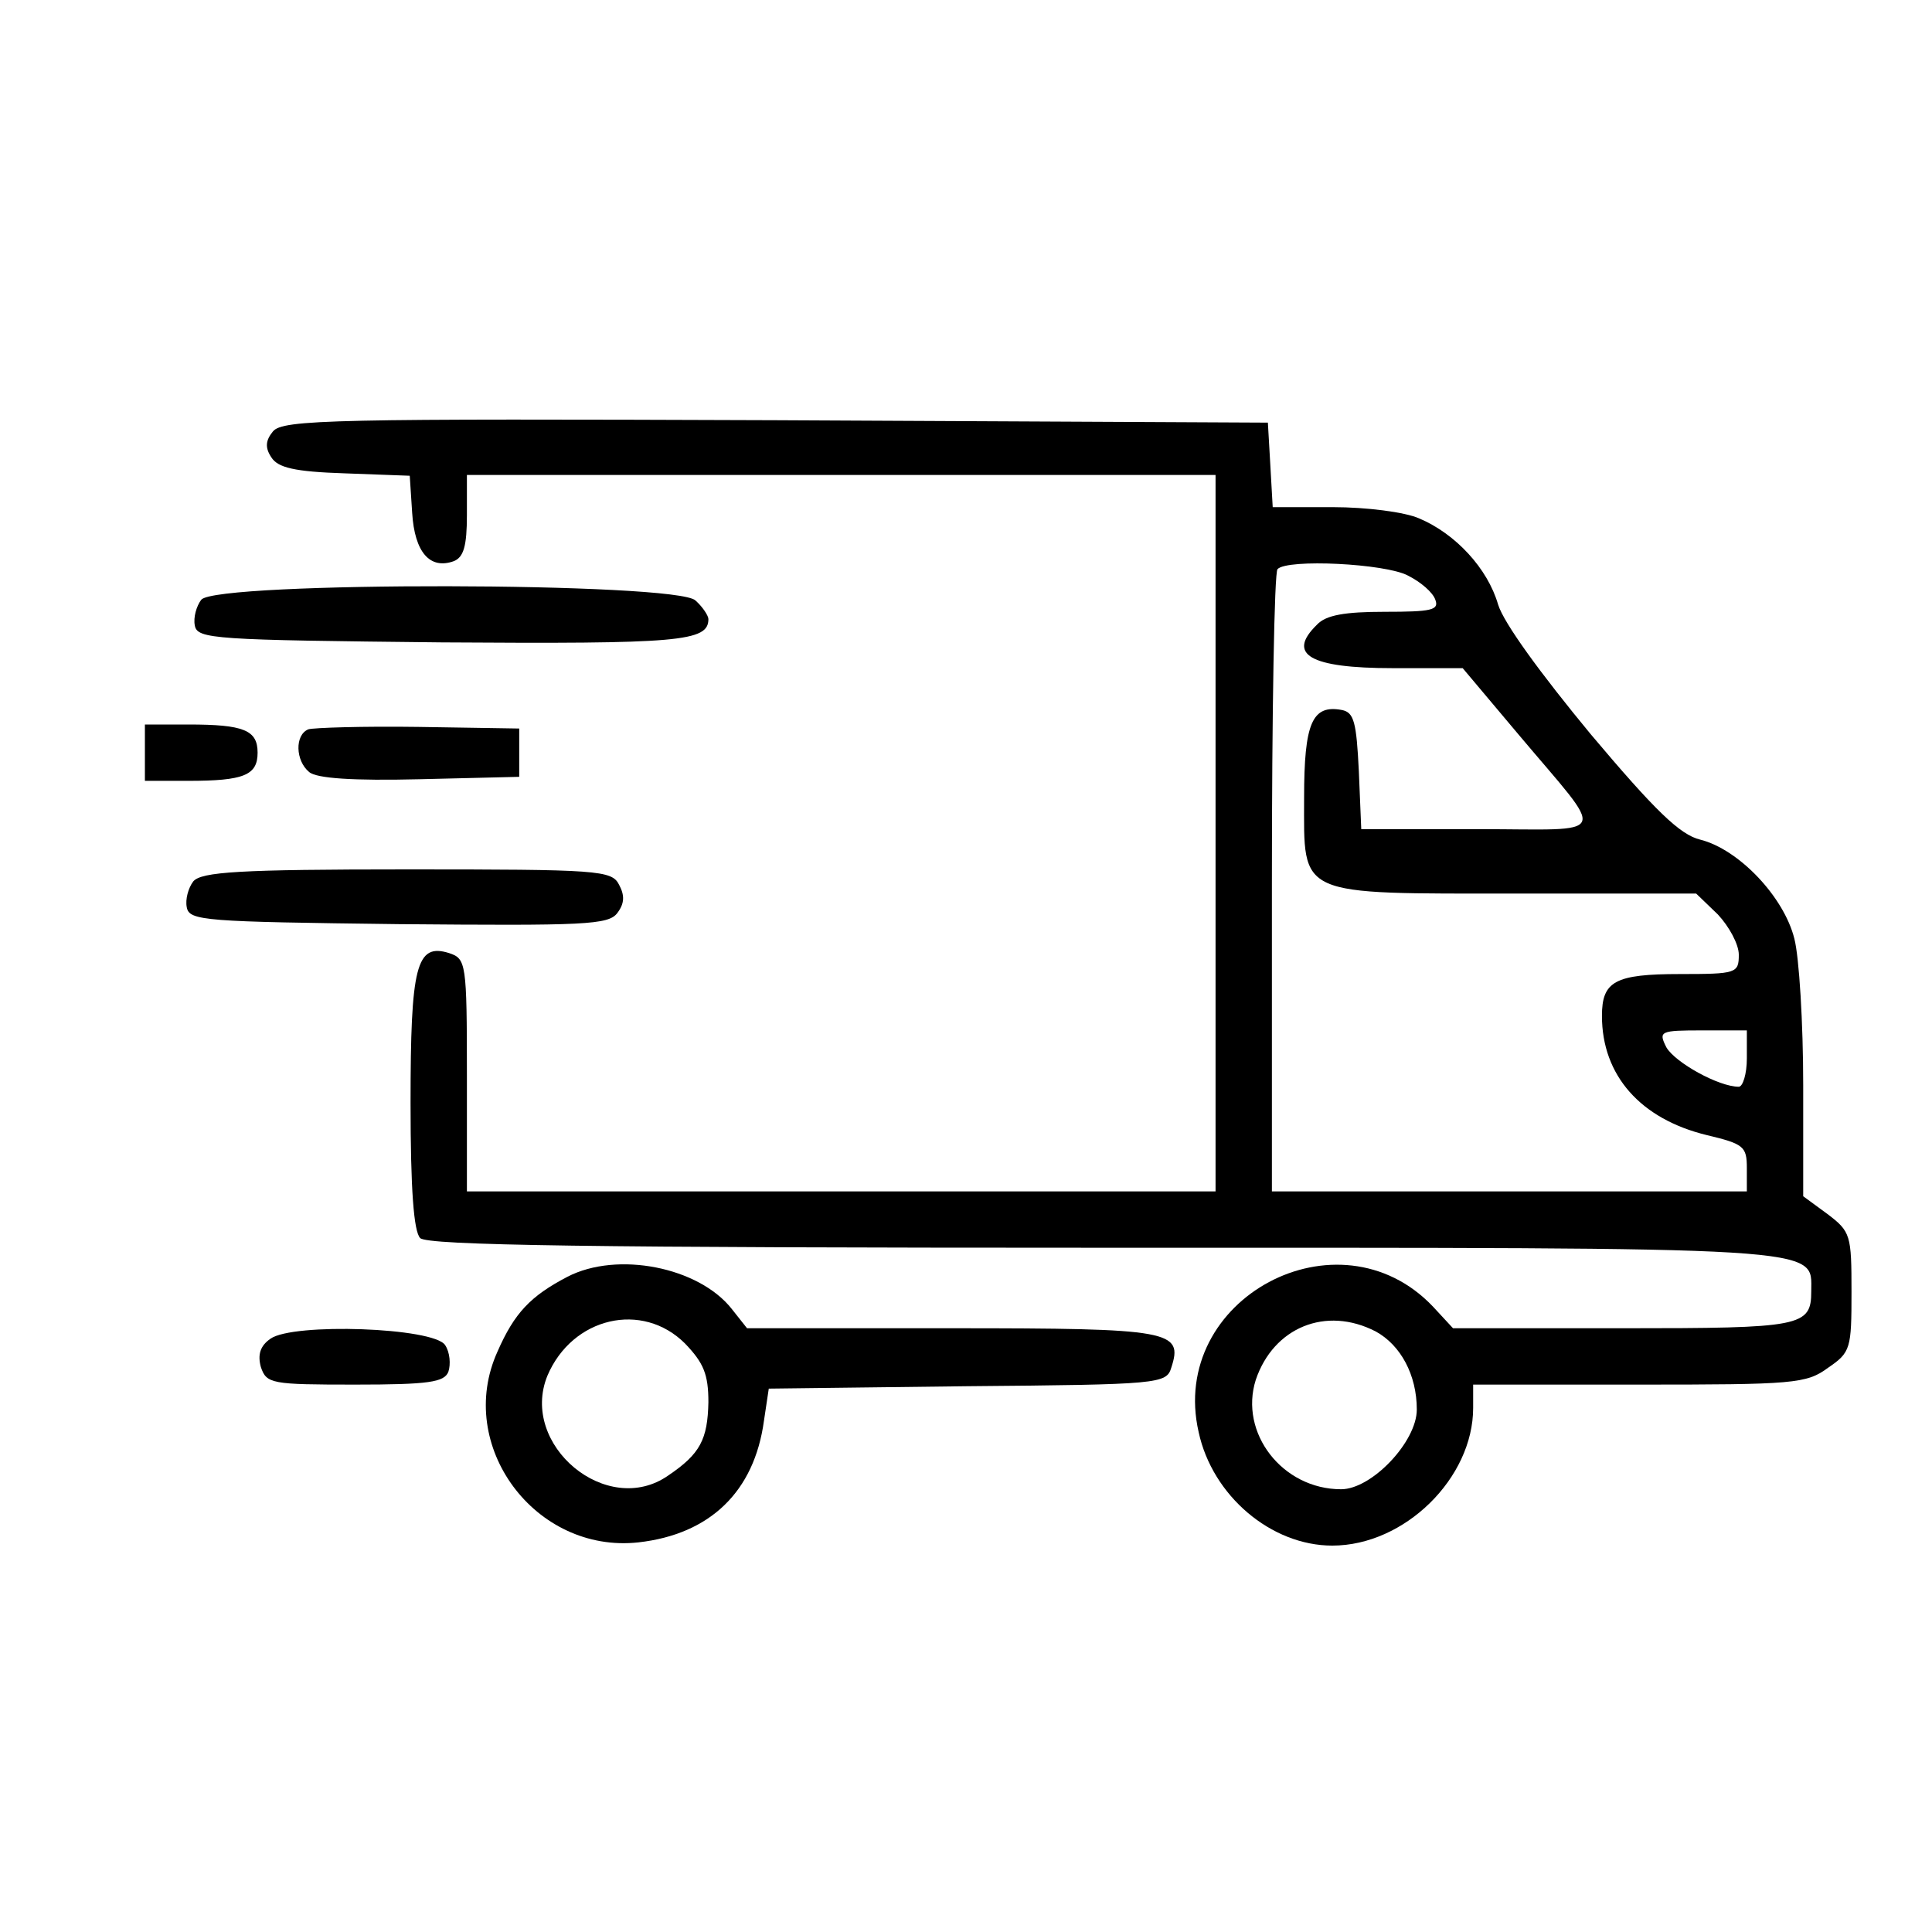
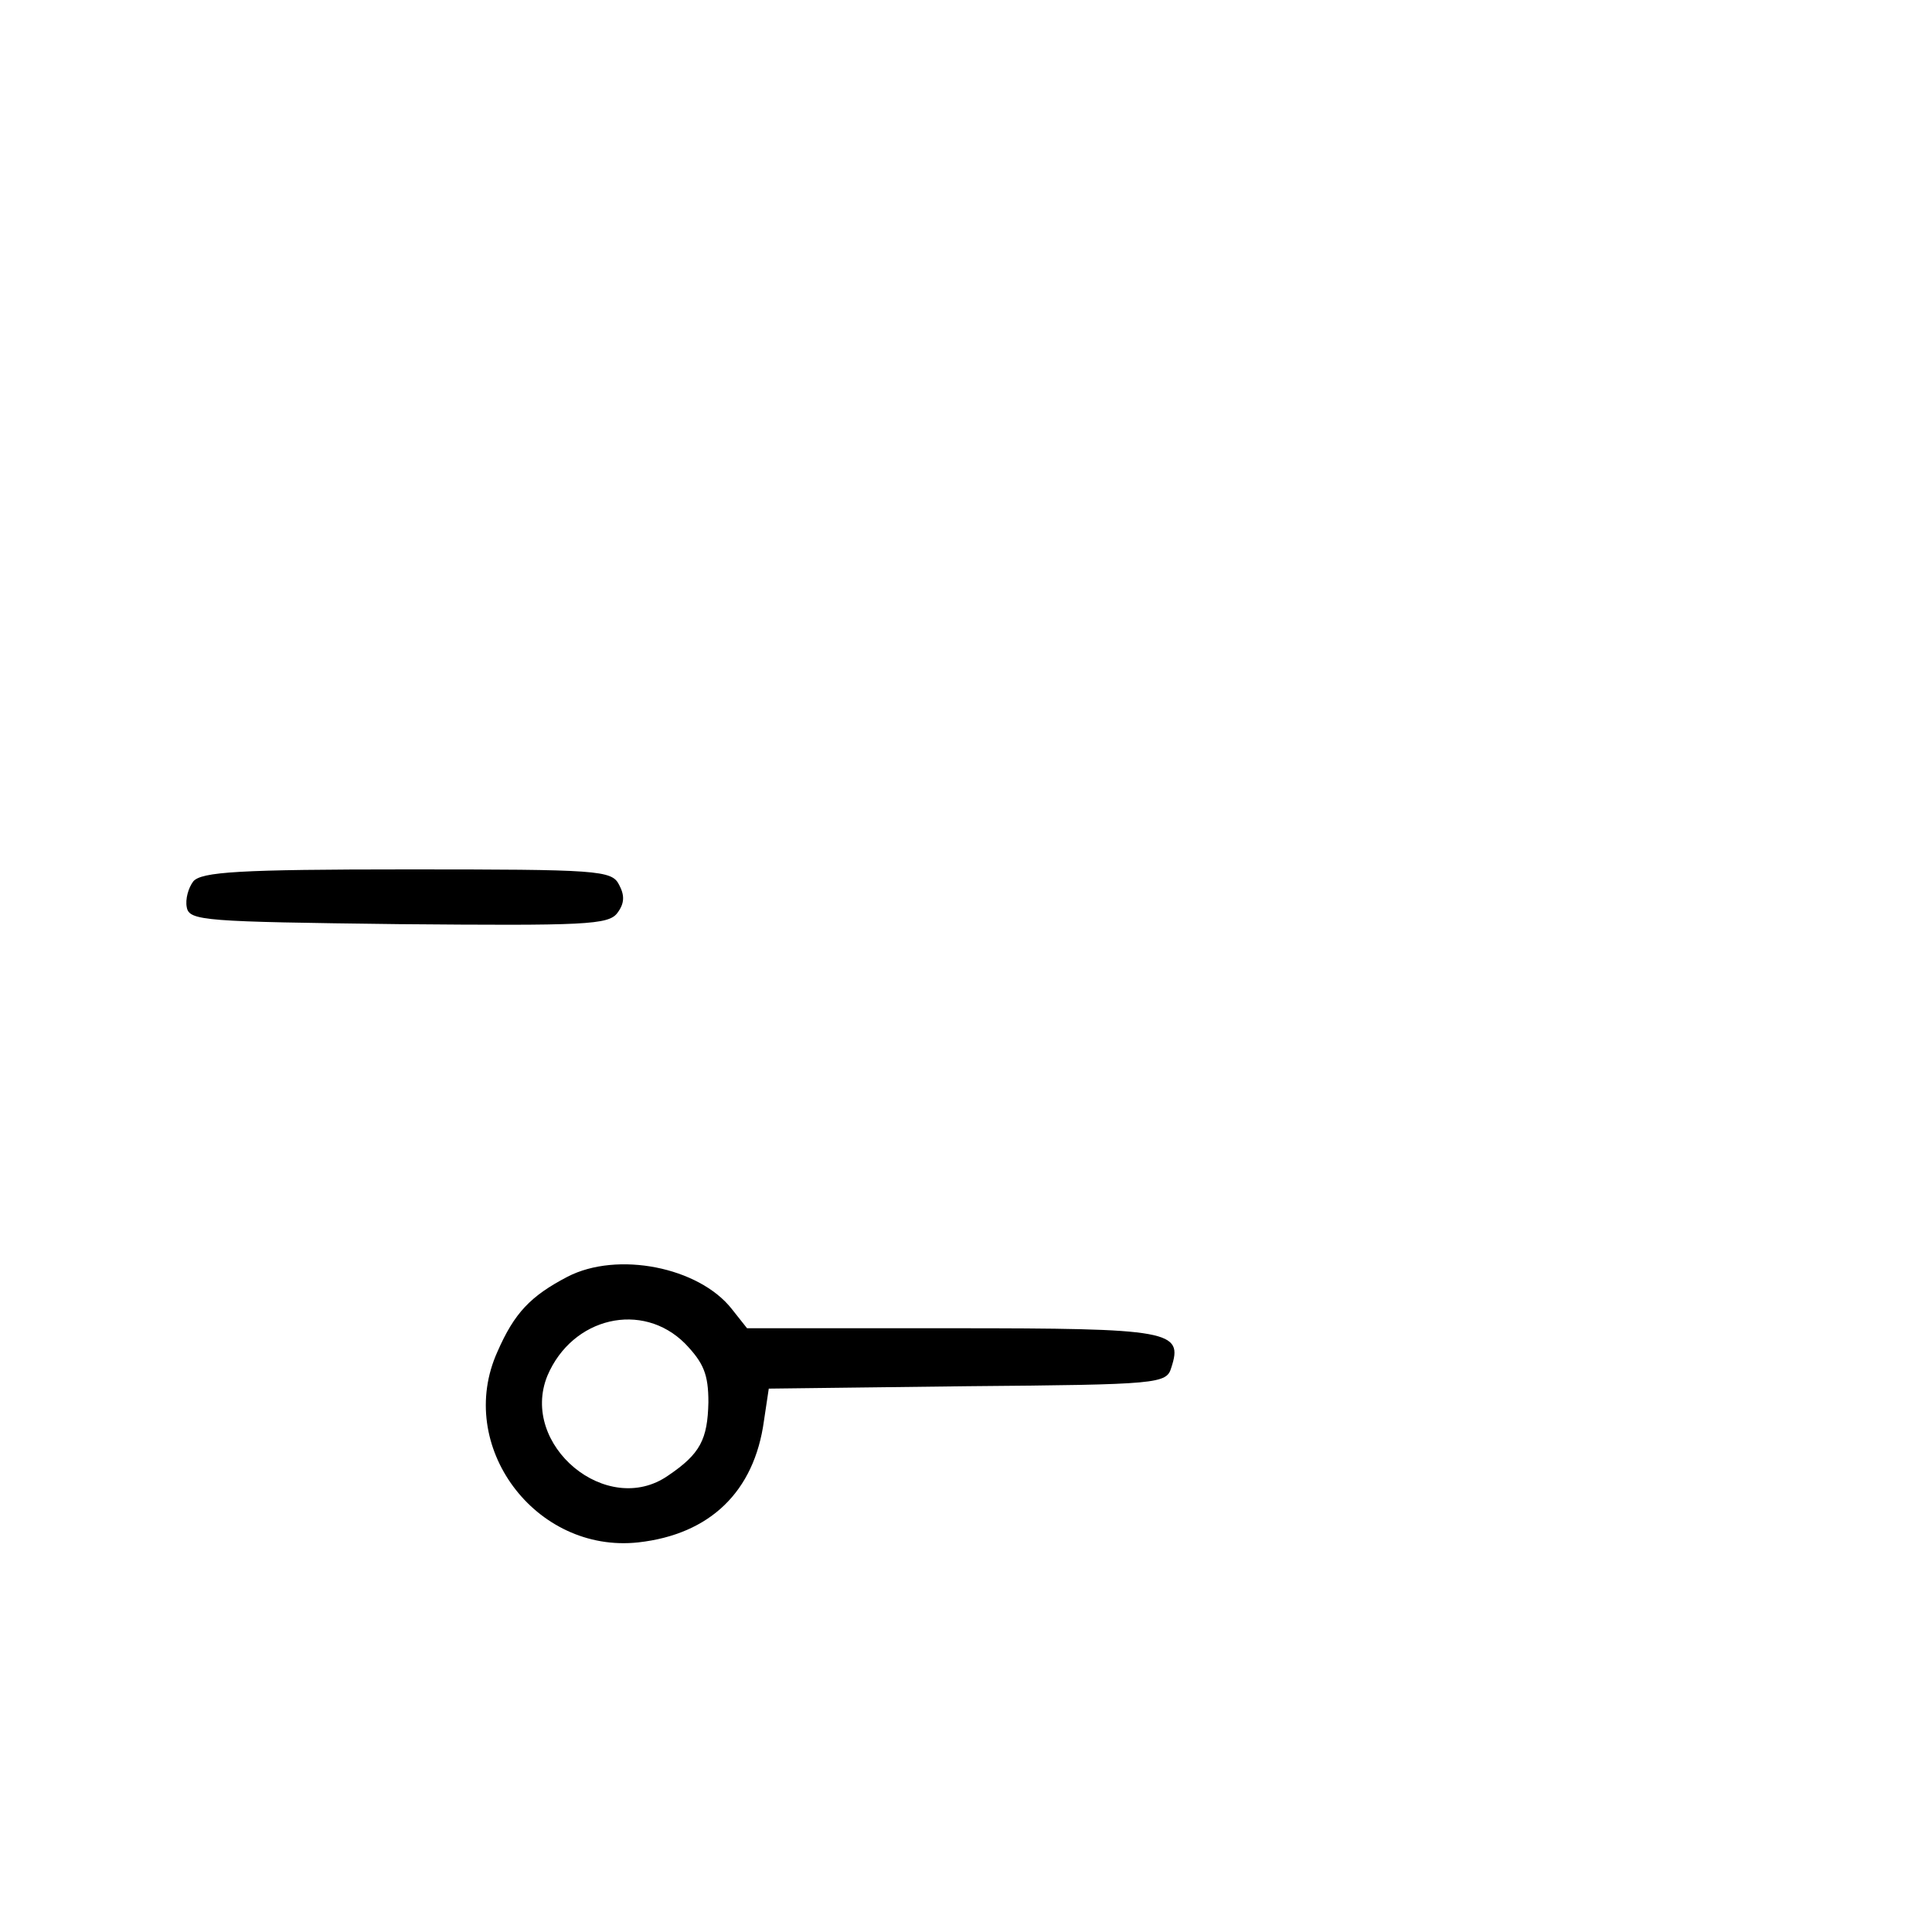
<svg xmlns="http://www.w3.org/2000/svg" version="1.0" width="240pt" height="240pt" viewBox="0 0 240 240" preserveAspectRatio="xMidYMid meet">
  <g transform="translate(0,240) scale(0.1,-0.1)" fill="currentColor" stroke="none">
-     <path d="M339 1864 c-9 -11 -10 -20 -2 -32 8 -13 29 -18 91 -20 l81 -3 3 -46 c3 -49 22 -71 52 -60 12 5 16 19 16 57 l0 50 465 0 465 0 0 -445 0 -445 -465 0 -465 0 0 144 c0 140 -1 145 -22 152 -41 13 -48 -16 -48 -186 0 -108 4 -160 12 -168 9 -9 211 -12 848 -12 908 0 880 2 880 -54 0 -44 -12 -46 -234 -46 l-211 0 -25 27 c-117 123 -329 10 -291 -156 17 -79 90 -141 166 -141 90 0 175 84 175 171 l0 29 206 0 c192 0 208 1 235 21 28 19 29 24 29 94 0 71 -1 75 -30 97 l-30 22 0 138 c0 77 -5 159 -11 182 -13 52 -69 111 -117 123 -25 6 -56 36 -136 131 -62 75 -108 138 -115 161 -13 45 -53 88 -98 107 -18 8 -66 14 -107 14 l-75 0 -3 53 -3 52 -611 3 c-549 2 -613 1 -625 -14z m1410 -179 c16 -8 31 -21 34 -30 5 -13 -5 -15 -63 -15 -49 0 -73 -4 -84 -16 -38 -37 -9 -54 94 -54 l87 0 69 -82 c111 -132 117 -118 -50 -118 l-145 0 -3 72 c-3 61 -6 73 -21 76 -37 7 -47 -16 -47 -109 0 -124 -11 -119 266 -119 l221 0 27 -26 c14 -15 26 -37 26 -50 0 -23 -3 -24 -73 -24 -81 0 -97 -9 -97 -52 0 -74 48 -128 130 -148 46 -11 50 -14 50 -41 l0 -29 -295 0 -295 0 0 383 c0 211 3 387 7 390 12 13 134 7 162 -8z m421 -600 c0 -19 -5 -35 -10 -35 -25 0 -79 30 -90 49 -10 20 -8 21 45 21 l55 0 0 -35z m-461 -339 c31 -17 51 -54 51 -97 0 -40 -56 -99 -94 -99 -73 0 -127 70 -106 136 22 65 87 92 149 60z" />
-     <path d="M250 1655 c-6 -8 -10 -22 -8 -32 3 -17 24 -18 307 -21 296 -2 331 1 331 29 0 4 -7 15 -16 23 -22 23 -595 24 -614 1z" />
-     <path d="M180 1465 l0 -35 54 0 c69 0 86 7 86 35 0 28 -17 35 -86 35 l-54 0 0 -35z" />
-     <path d="M383 1494 c-17 -7 -16 -39 1 -53 9 -8 55 -11 137 -9 l124 3 0 30 0 30 -125 2 c-69 1 -131 -1 -137 -3z" />
    <path d="M240 1305 c-6 -8 -10 -22 -8 -32 3 -17 22 -18 263 -21 232 -2 261 -1 272 14 9 12 9 22 2 35 -9 18 -26 19 -263 19 -209 0 -256 -3 -266 -15z" />
    <path d="M705 814 c-46 -24 -66 -45 -87 -93 -53 -117 47 -251 175 -237 89 10 144 63 156 151 l6 40 247 3 c238 2 247 3 253 23 15 46 0 49 -272 49 l-255 0 -19 24 c-41 52 -142 72 -204 40z m146 -83 c23 -24 29 -38 29 -73 -1 -46 -10 -64 -50 -91 -76 -53 -185 38 -150 124 31 73 118 93 171 40z" />
-     <path d="M336 737 c-13 -9 -16 -20 -12 -35 7 -21 13 -22 117 -22 92 0 111 3 116 16 3 9 2 24 -4 33 -14 22 -189 28 -217 8z" />
  </g>
</svg>